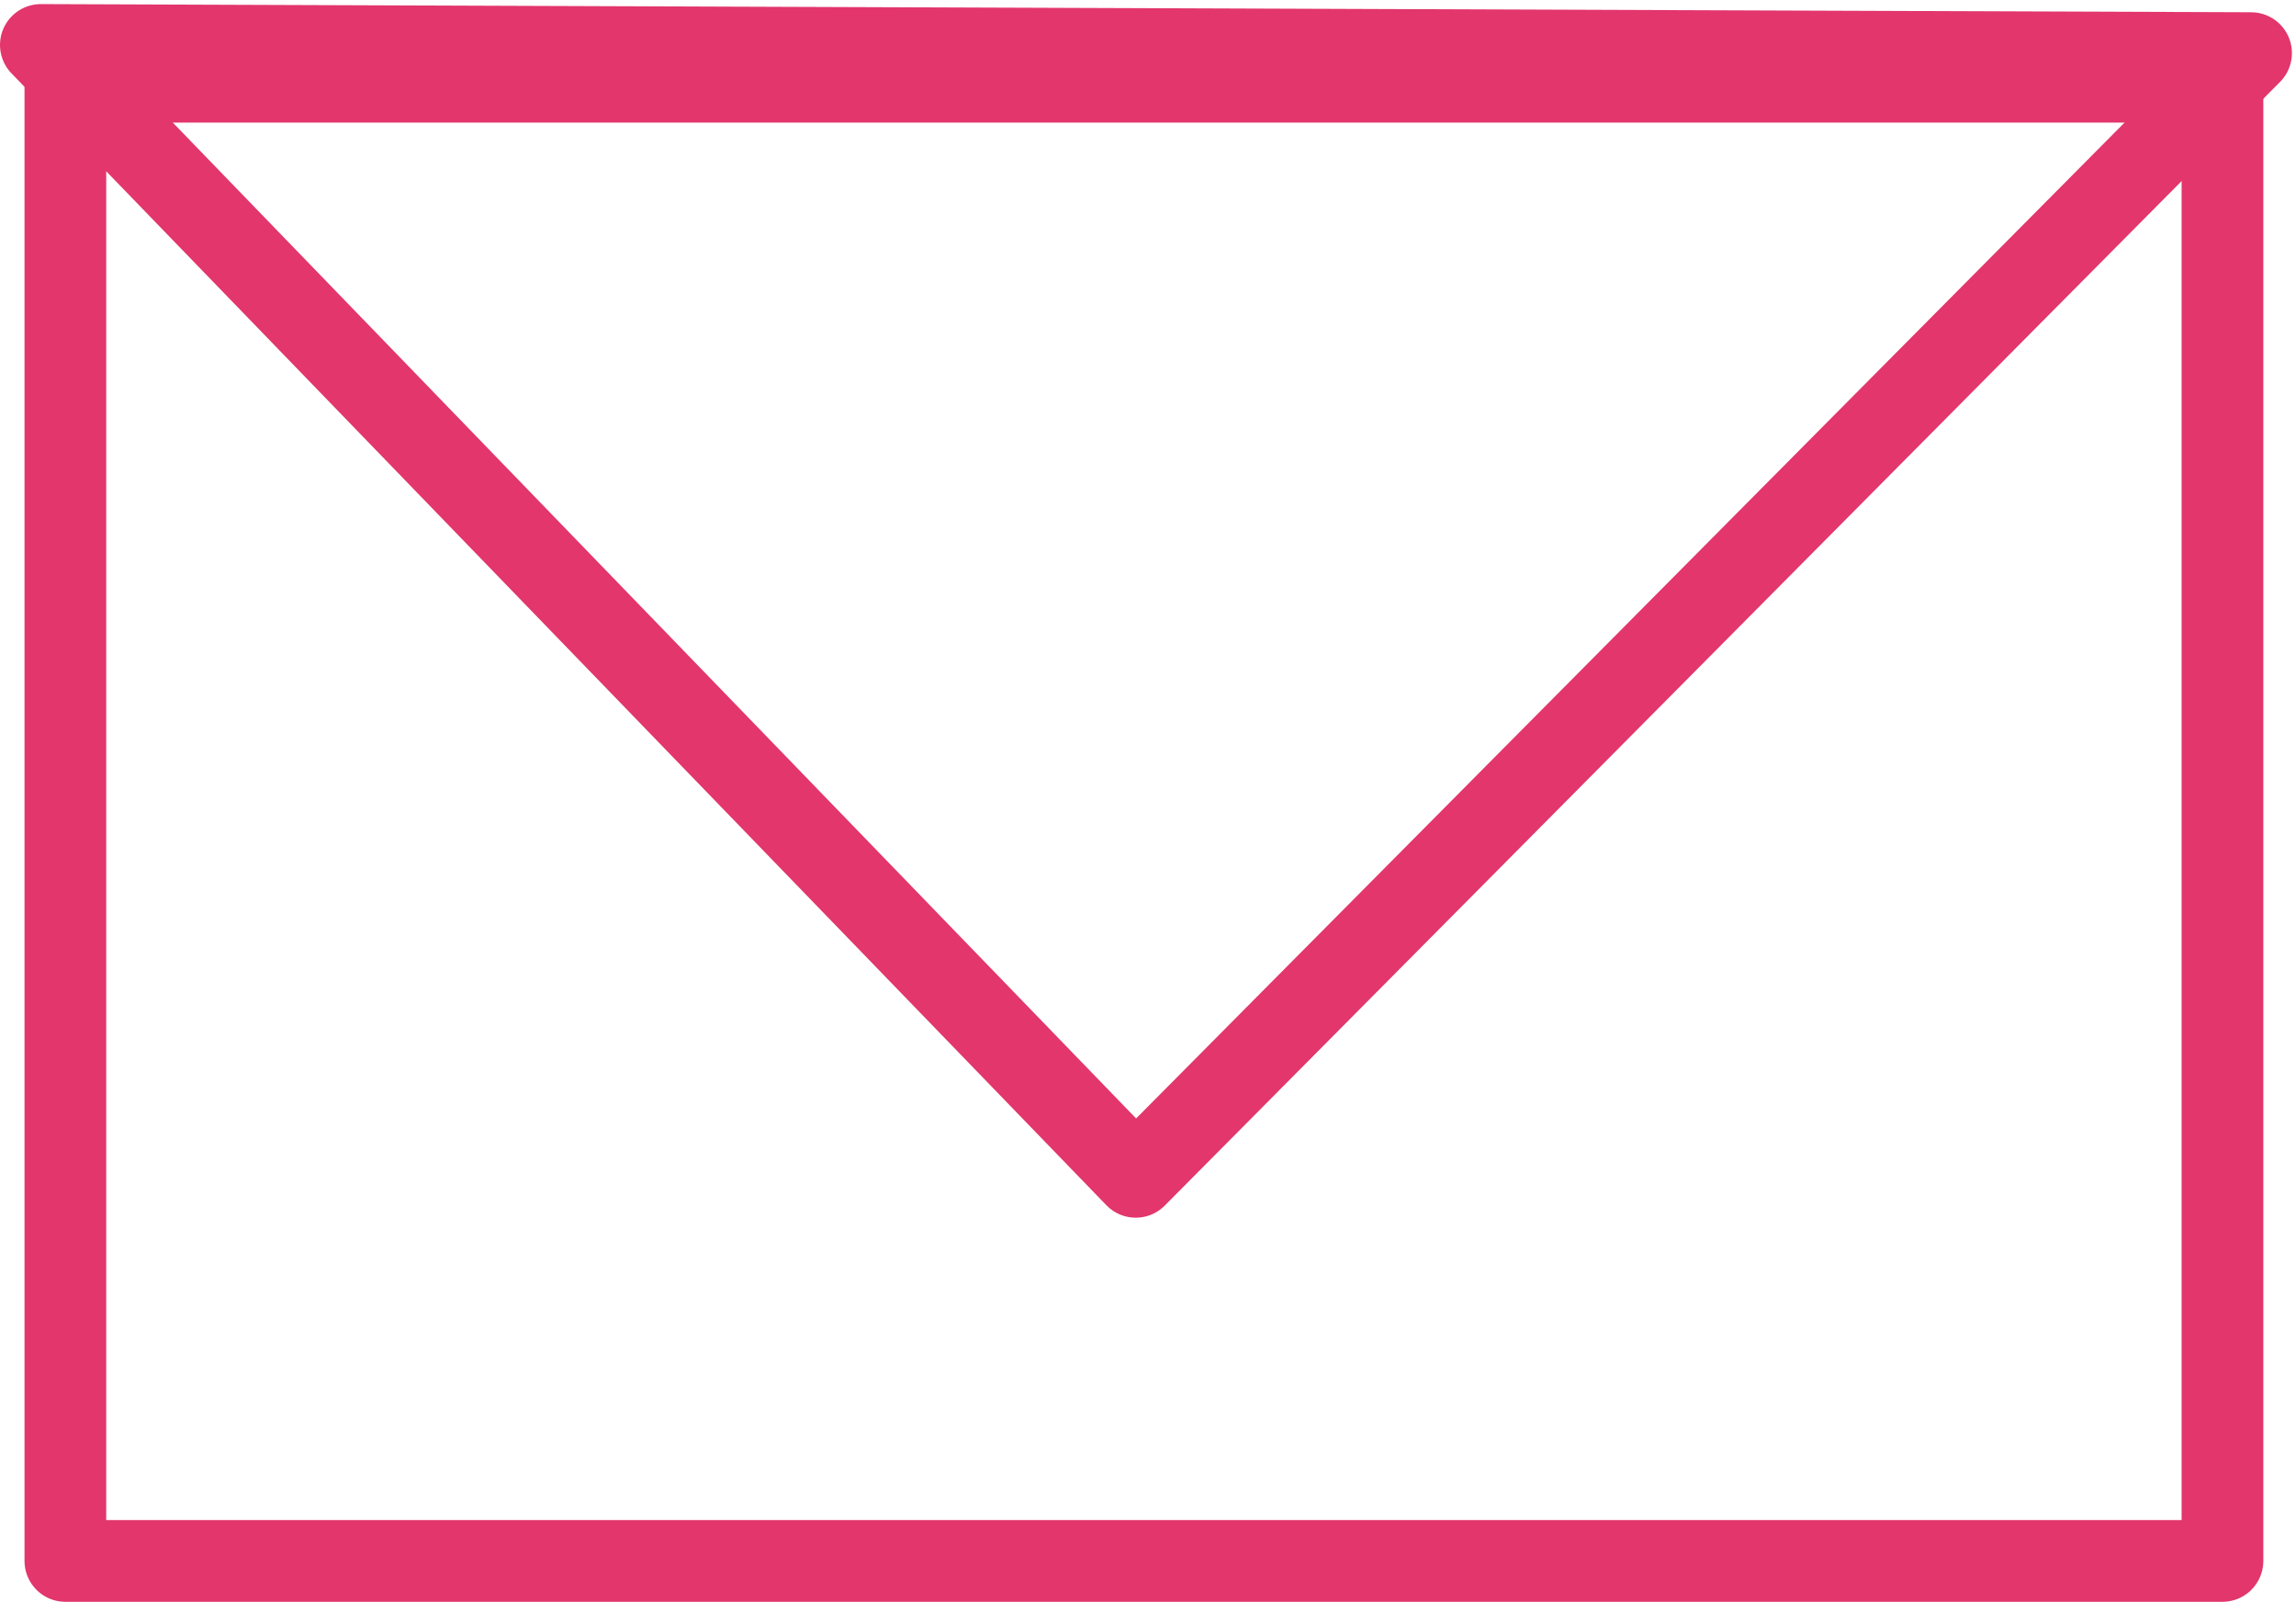
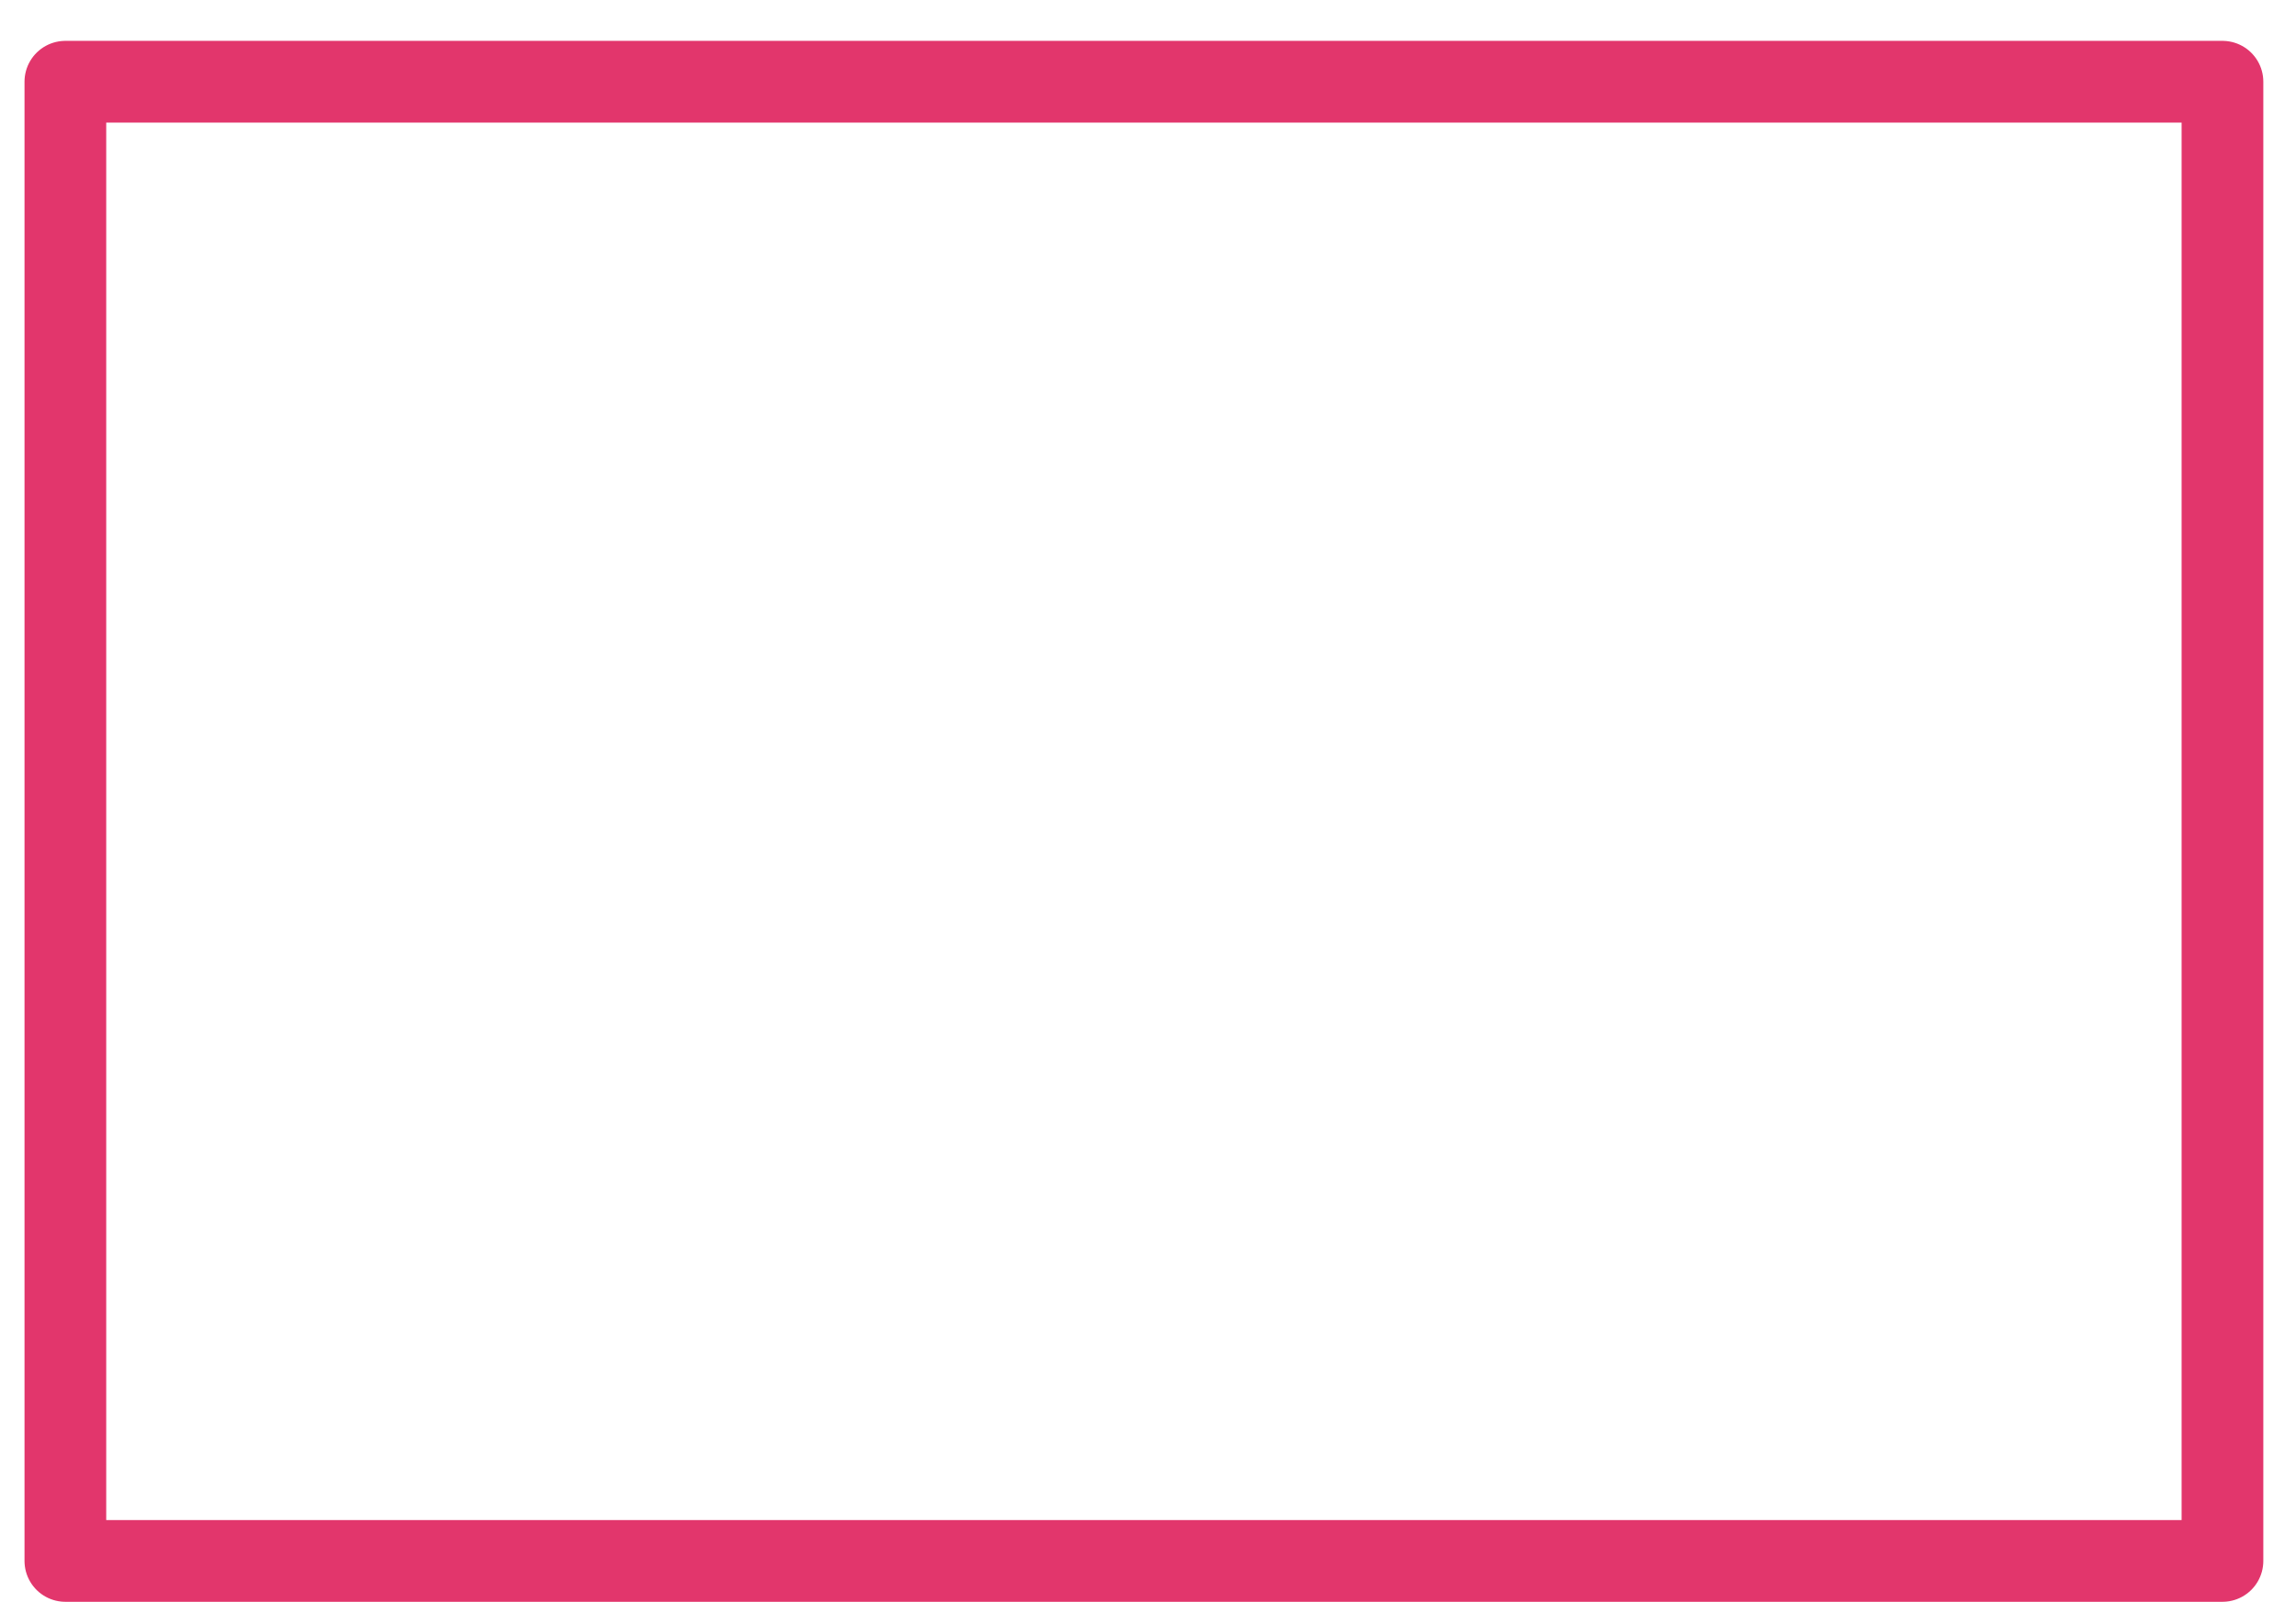
<svg xmlns="http://www.w3.org/2000/svg" width="281" height="196" viewBox="0 0 281 196" fill="none">
  <rect x="8" y="10" width="264" height="181" stroke="#E2366C" stroke-width="10" stroke-linejoin="round" />
-   <path d="M139 144L5 5.5L275.5 6.5L139 144Z" stroke="#E2366C" stroke-width="10" stroke-linejoin="round" />
</svg>